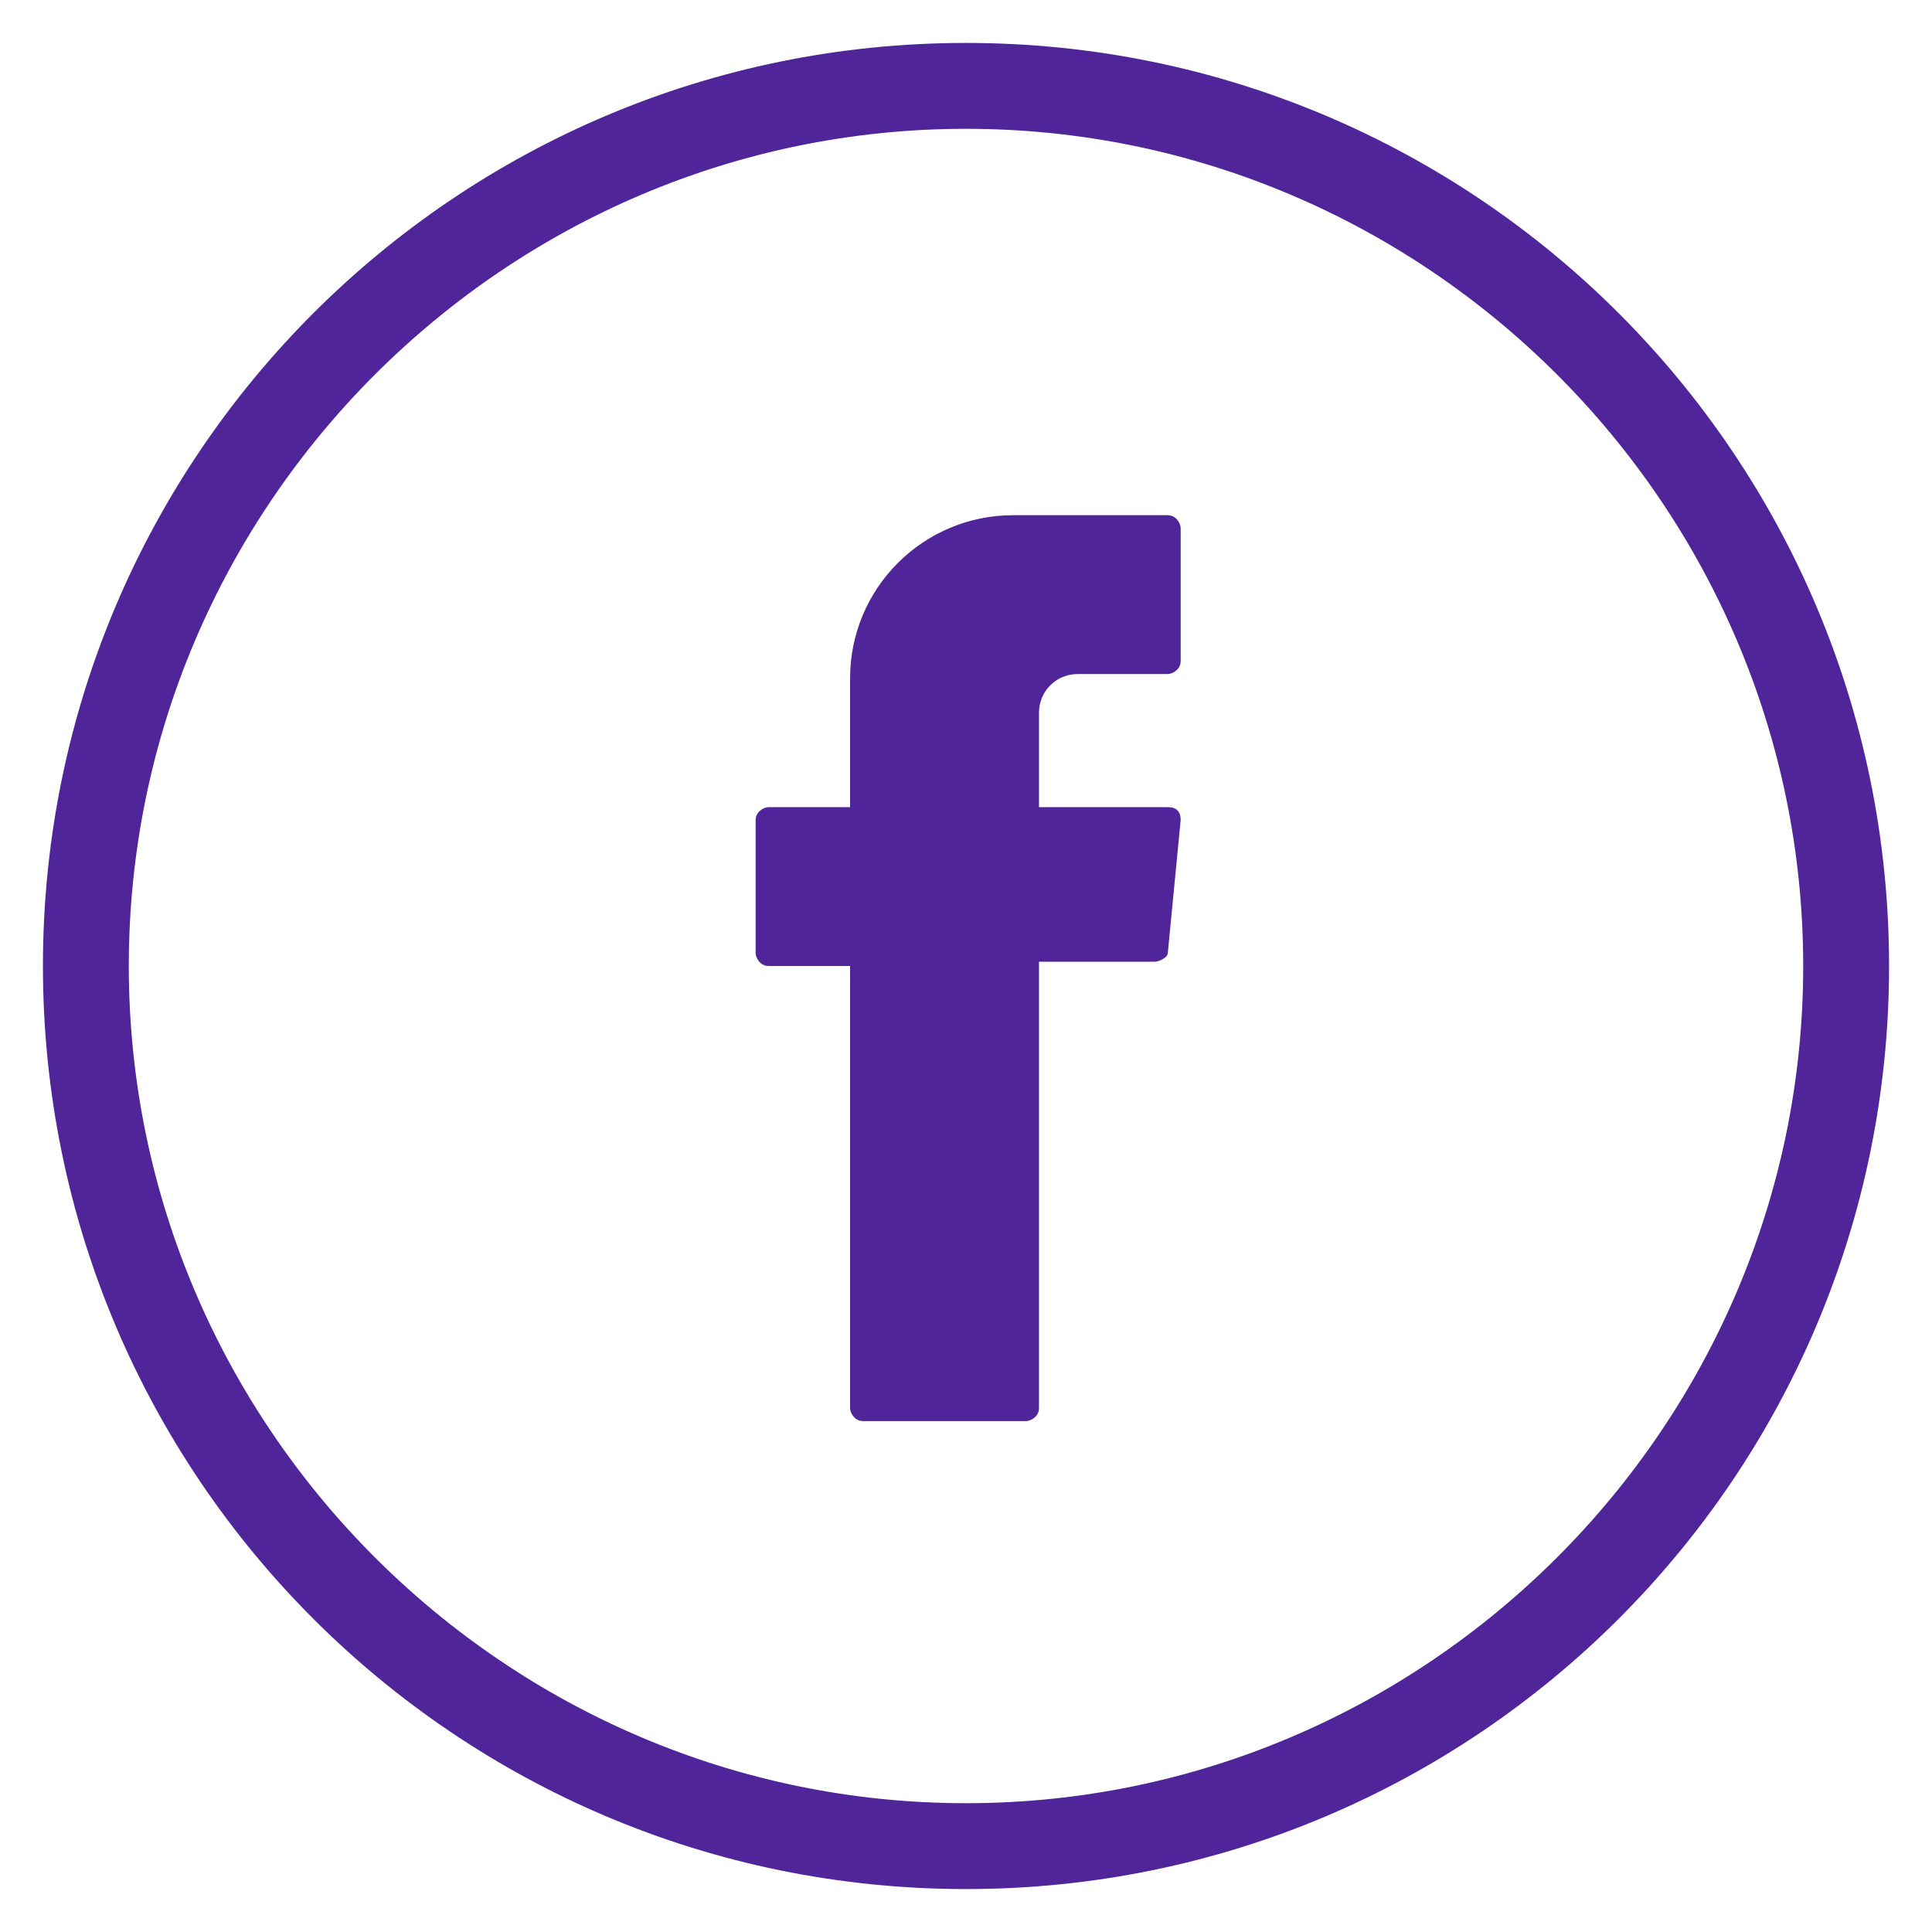
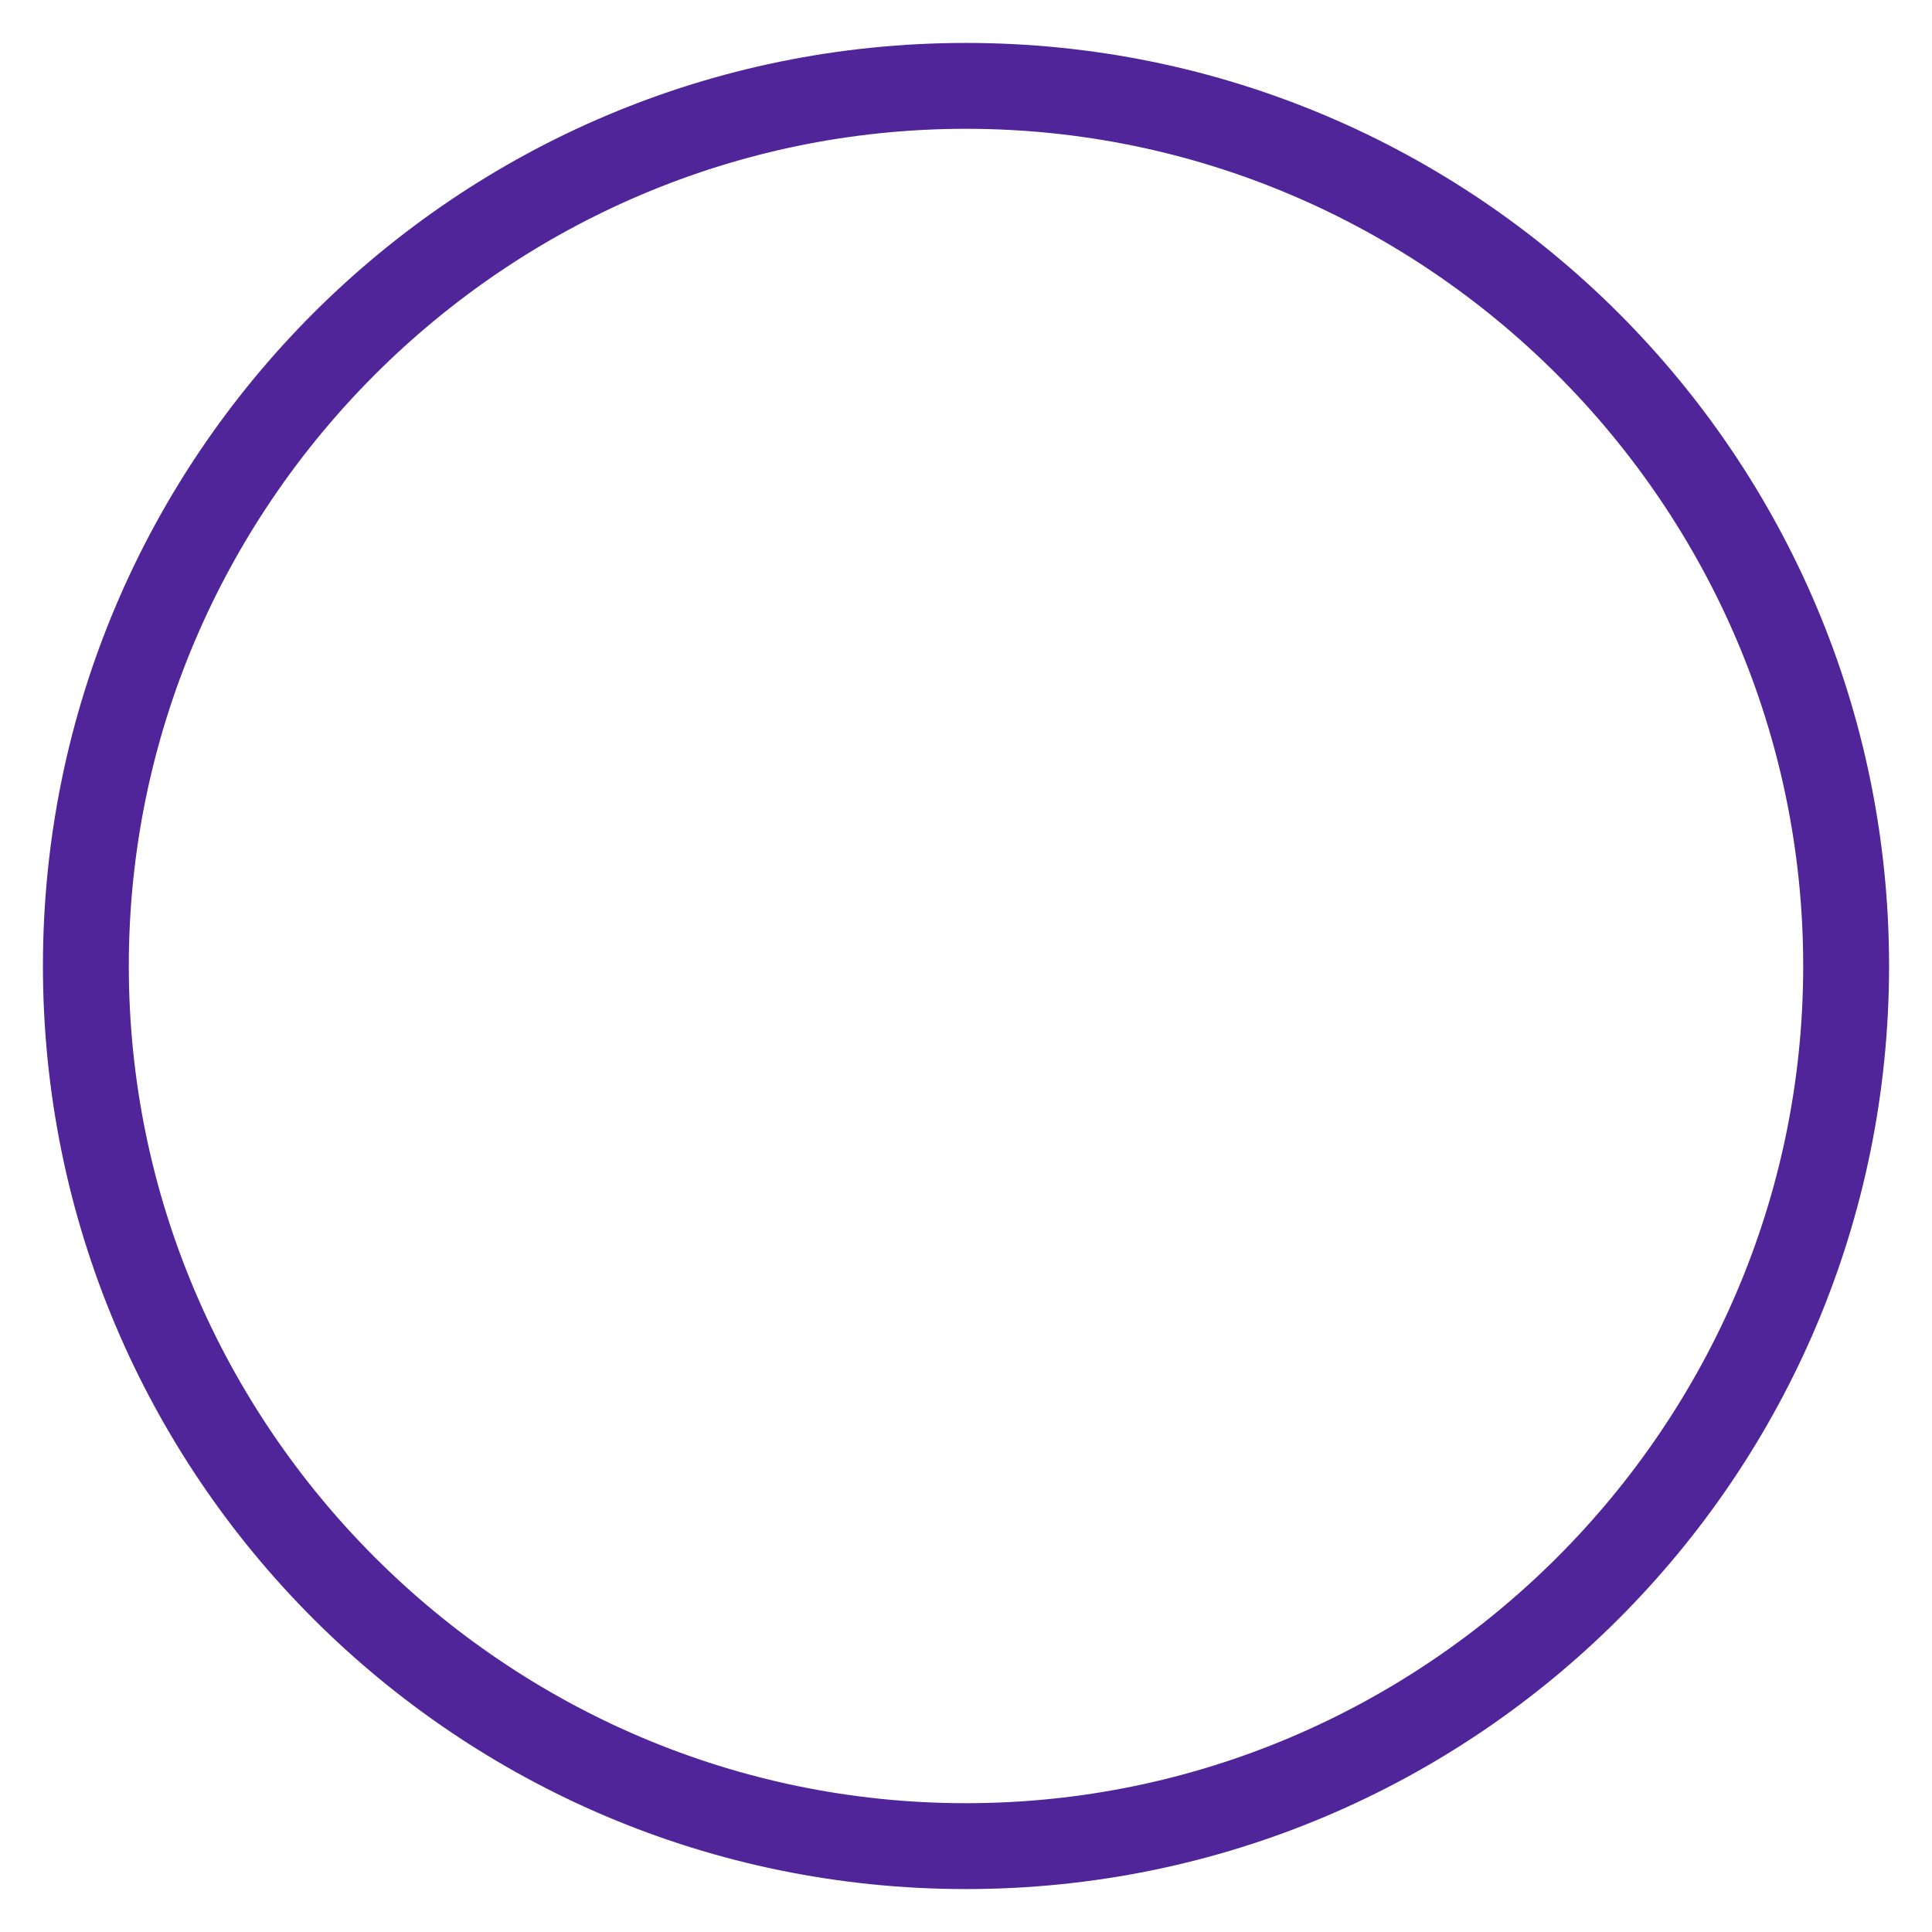
<svg xmlns="http://www.w3.org/2000/svg" version="1.1" id="Camada_1" x="0px" y="0px" viewBox="0 0 45 45" style="enable-background:new 0 0 45 45;" xml:space="preserve">
  <style type="text/css">
	.st0{fill:#4F2599;stroke:#4F2599;stroke-miterlimit:10;}
	.st1{fill-rule:evenodd;clip-rule:evenodd;fill:#4F2599;}
</style>
  <g>
    <g>
      <path class="st0" d="M22.5,2.5c11,0,20,9,20,20s-9,20-20,20s-20-9-20-20S11.5,2.5,22.5,2.5 M22.5,1.5c-11.6,0-21,9.4-21,21    s9.4,21,21,21s21-9.4,21-21S34.1,1.5,22.5,1.5L22.5,1.5z" />
    </g>
-     <path class="st1" d="M19.8,22.6v10.2c0,0.1,0.1,0.3,0.3,0.3h3.8c0.1,0,0.3-0.1,0.3-0.3V22.4h2.7c0.1,0,0.3-0.1,0.3-0.2l0.3-3.1   c0-0.2-0.1-0.3-0.3-0.3h-3v-2.2c0-0.5,0.4-0.9,0.9-0.9h2.1c0.1,0,0.3-0.1,0.3-0.3v-3.1c0-0.1-0.1-0.3-0.3-0.3h-3.6   c-2.1,0-3.8,1.7-3.8,3.8v3h-1.9c-0.1,0-0.3,0.1-0.3,0.3v3.1c0,0.1,0.1,0.3,0.3,0.3h1.9C19.8,22.5,19.8,22.6,19.8,22.6z" />
  </g>
</svg>